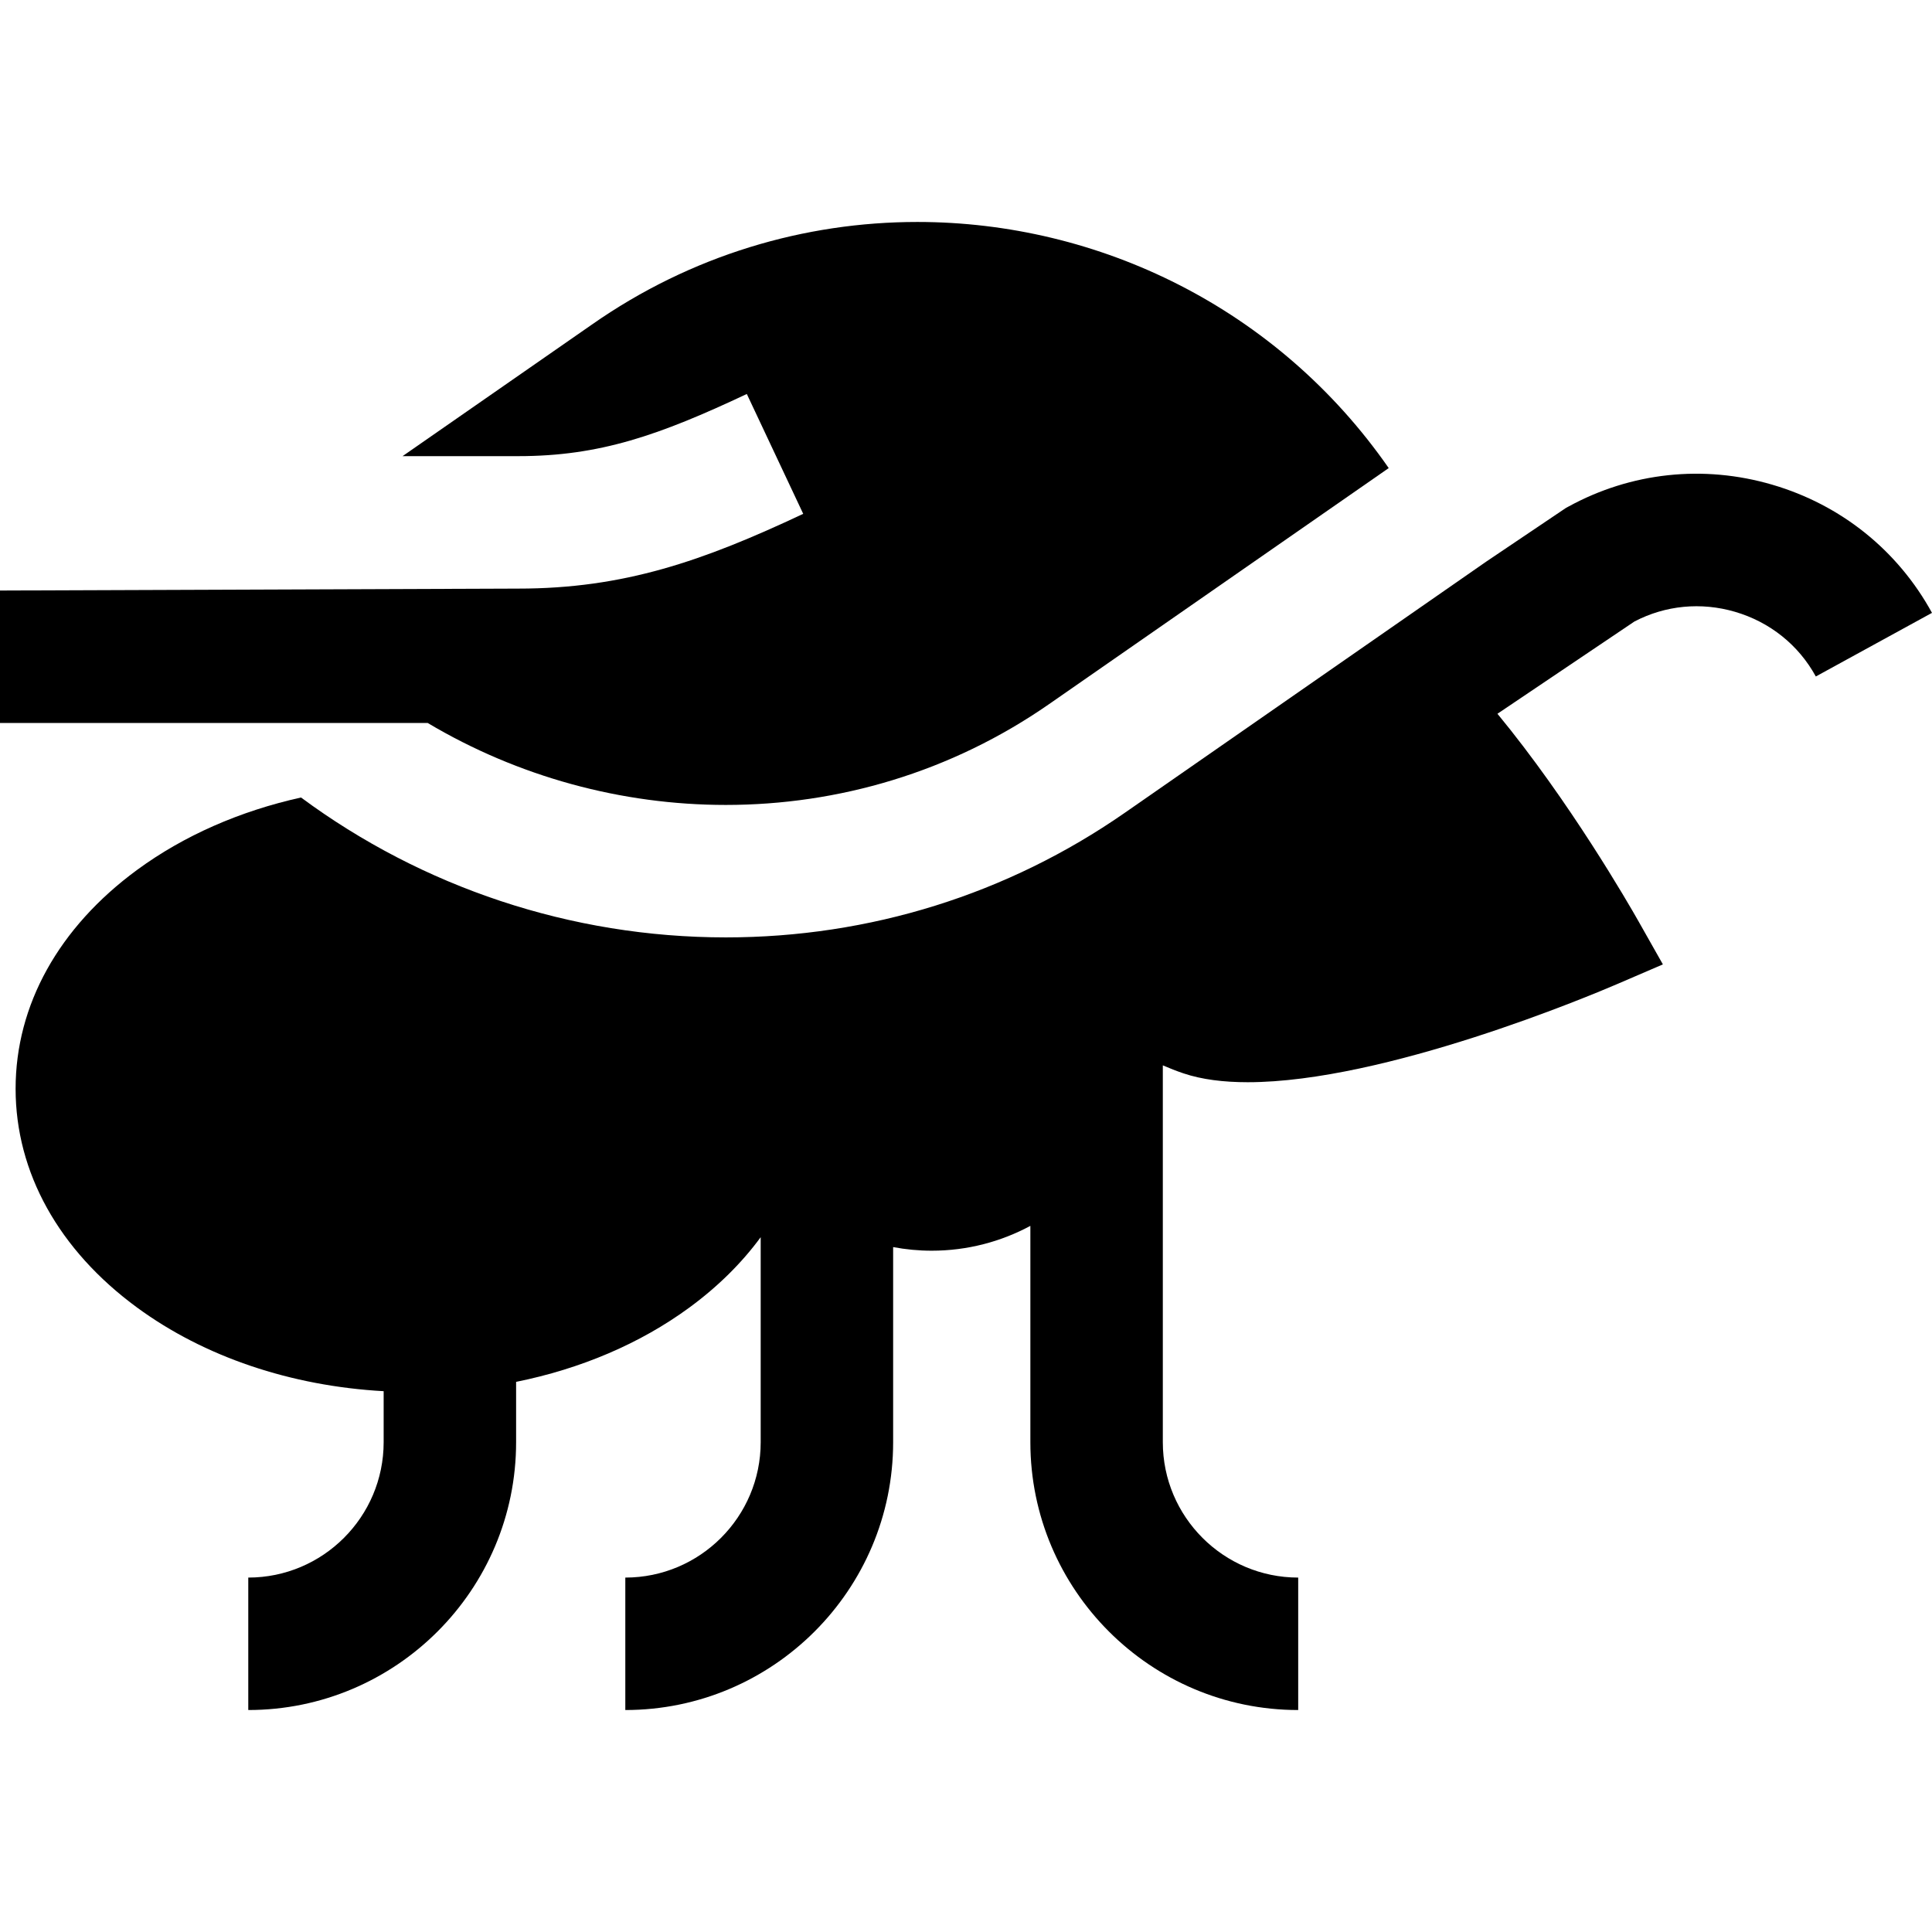
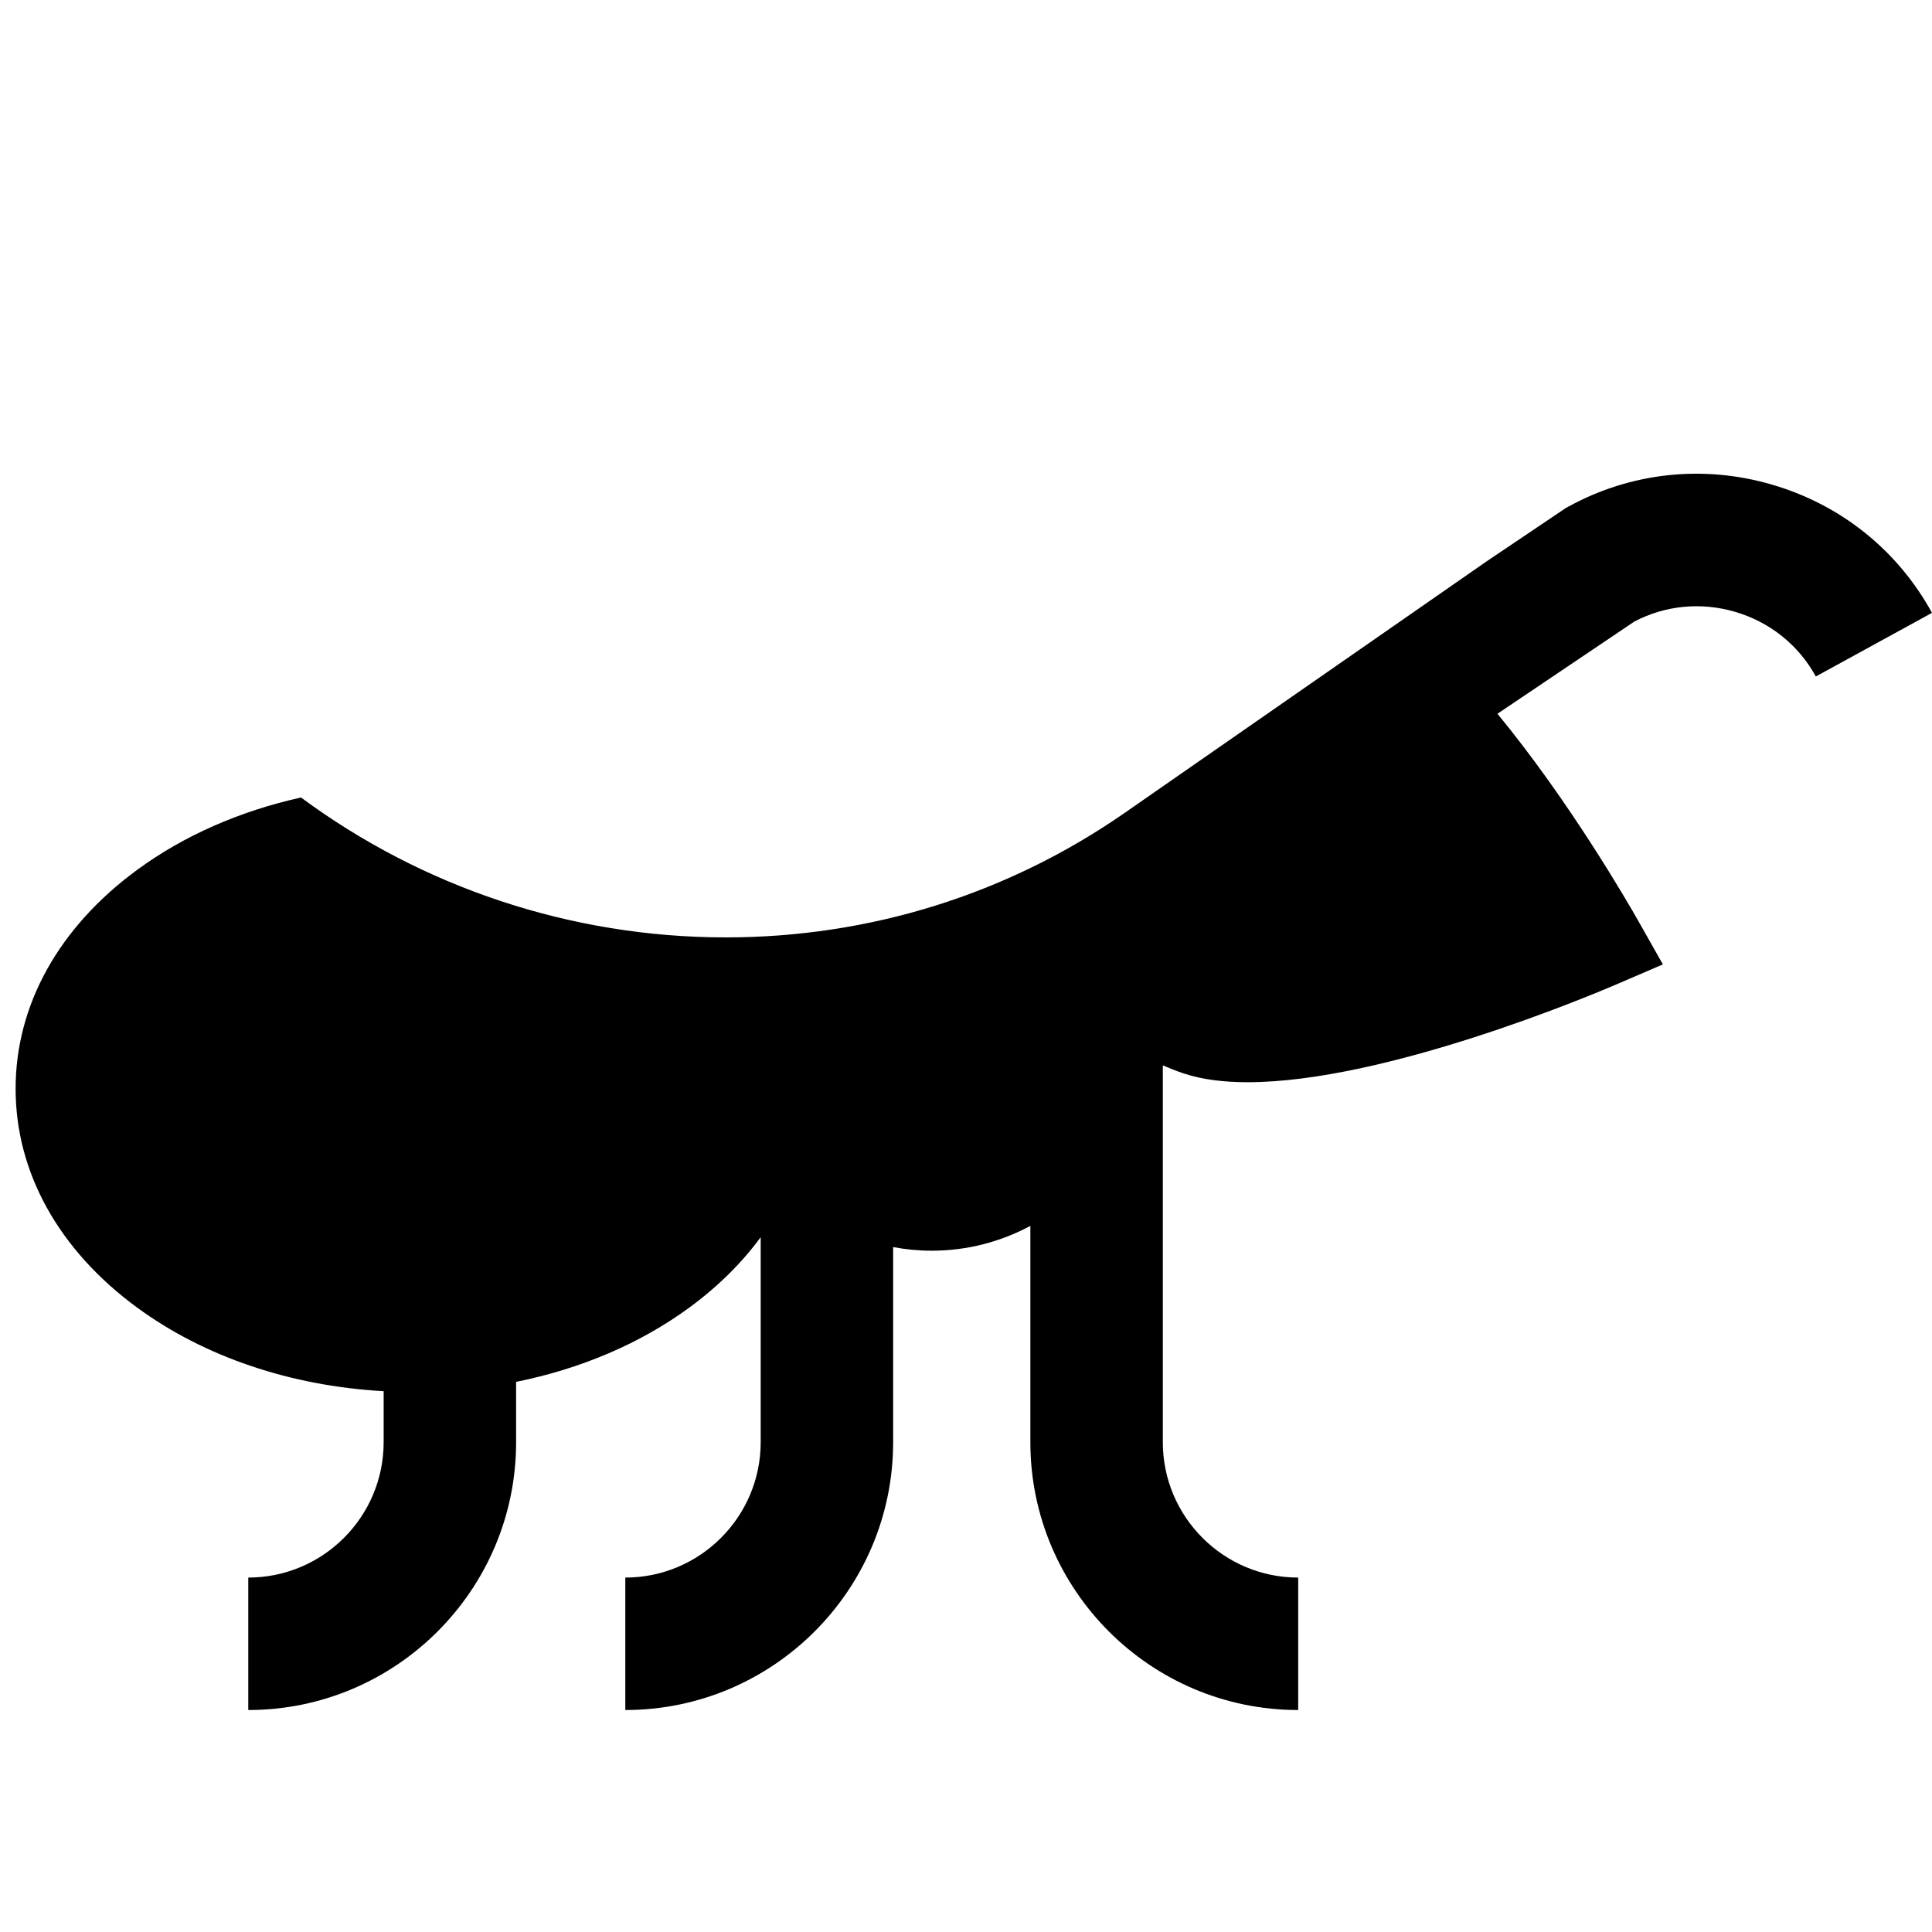
<svg xmlns="http://www.w3.org/2000/svg" fill="#000000" height="800px" width="800px" version="1.1" id="Layer_1" viewBox="0 0 512.004 512.004" xml:space="preserve">
  <g>
    <g>
      <path d="M469.64,128.441c-18.236-5.332-37.411-3.266-53.989,5.813l-0.706,0.387l-21.136,14.235l-5.748,3.996l-89.993,62.541    c-31.071,21.594-67.63,33.008-105.724,33.008c-41.093,0-80.476-13.334-112.568-37.074c-16.17,3.584-31.044,10.092-43.423,19.171    c-20.775,15.235-32.217,35.836-32.217,58.008c0,22.172,11.442,42.773,32.217,58.008c17.802,13.055,40.759,20.782,65.32,22.147    V382.2c0,19.782-16.095,35.877-35.878,35.877v35.101c39.138,0,70.98-31.84,70.98-70.978v-15.989    c17.122-3.453,32.885-10.137,45.892-19.675c7.59-5.567,13.929-11.853,18.925-18.666v54.331c0,19.782-16.095,35.877-35.877,35.877    v35.101c39.138,0,70.978-31.84,70.978-70.978v-51.705c3.31,0.618,6.717,0.957,10.205,0.957c9.456,0,18.365-2.387,26.162-6.58    v57.329c0,39.138,31.842,70.978,70.98,70.978v-35.101c-19.783,0-35.878-16.095-35.878-35.877v-99.867    c1.788,0.776,3.61,1.494,5.479,2.122c4.874,1.64,10.663,2.346,17.017,2.346c36.296,0,90.962-23.017,98.053-26.07l11.975-5.156    l-6.419-11.349c-2.689-4.754-18.294-31.849-37.425-55.07l36.312-24.457c8.206-4.282,17.638-5.196,26.64-2.565    c9.239,2.7,16.845,8.788,21.421,17.141l30.787-16.86C502.922,145.837,487.878,133.772,469.64,128.441z" />
    </g>
  </g>
  <g>
    <g>
-       <path d="M243.114,58.823c-29.87,0-60.007,8.812-86.286,27.215l-50.142,34.847h30.668c21.607,0,37.348-5.547,60.564-16.472    l14.945,31.761c-26.664,12.549-47.568,19.814-75.509,19.814L0,156.496v35.101h113.342c23.961,14.255,51.39,21.722,79.001,21.722    c29.73,0,59.656-8.636,85.693-26.731l89.992-62.541C338.562,81.649,291.186,58.823,243.114,58.823z" />
-     </g>
+       </g>
  </g>
</svg>